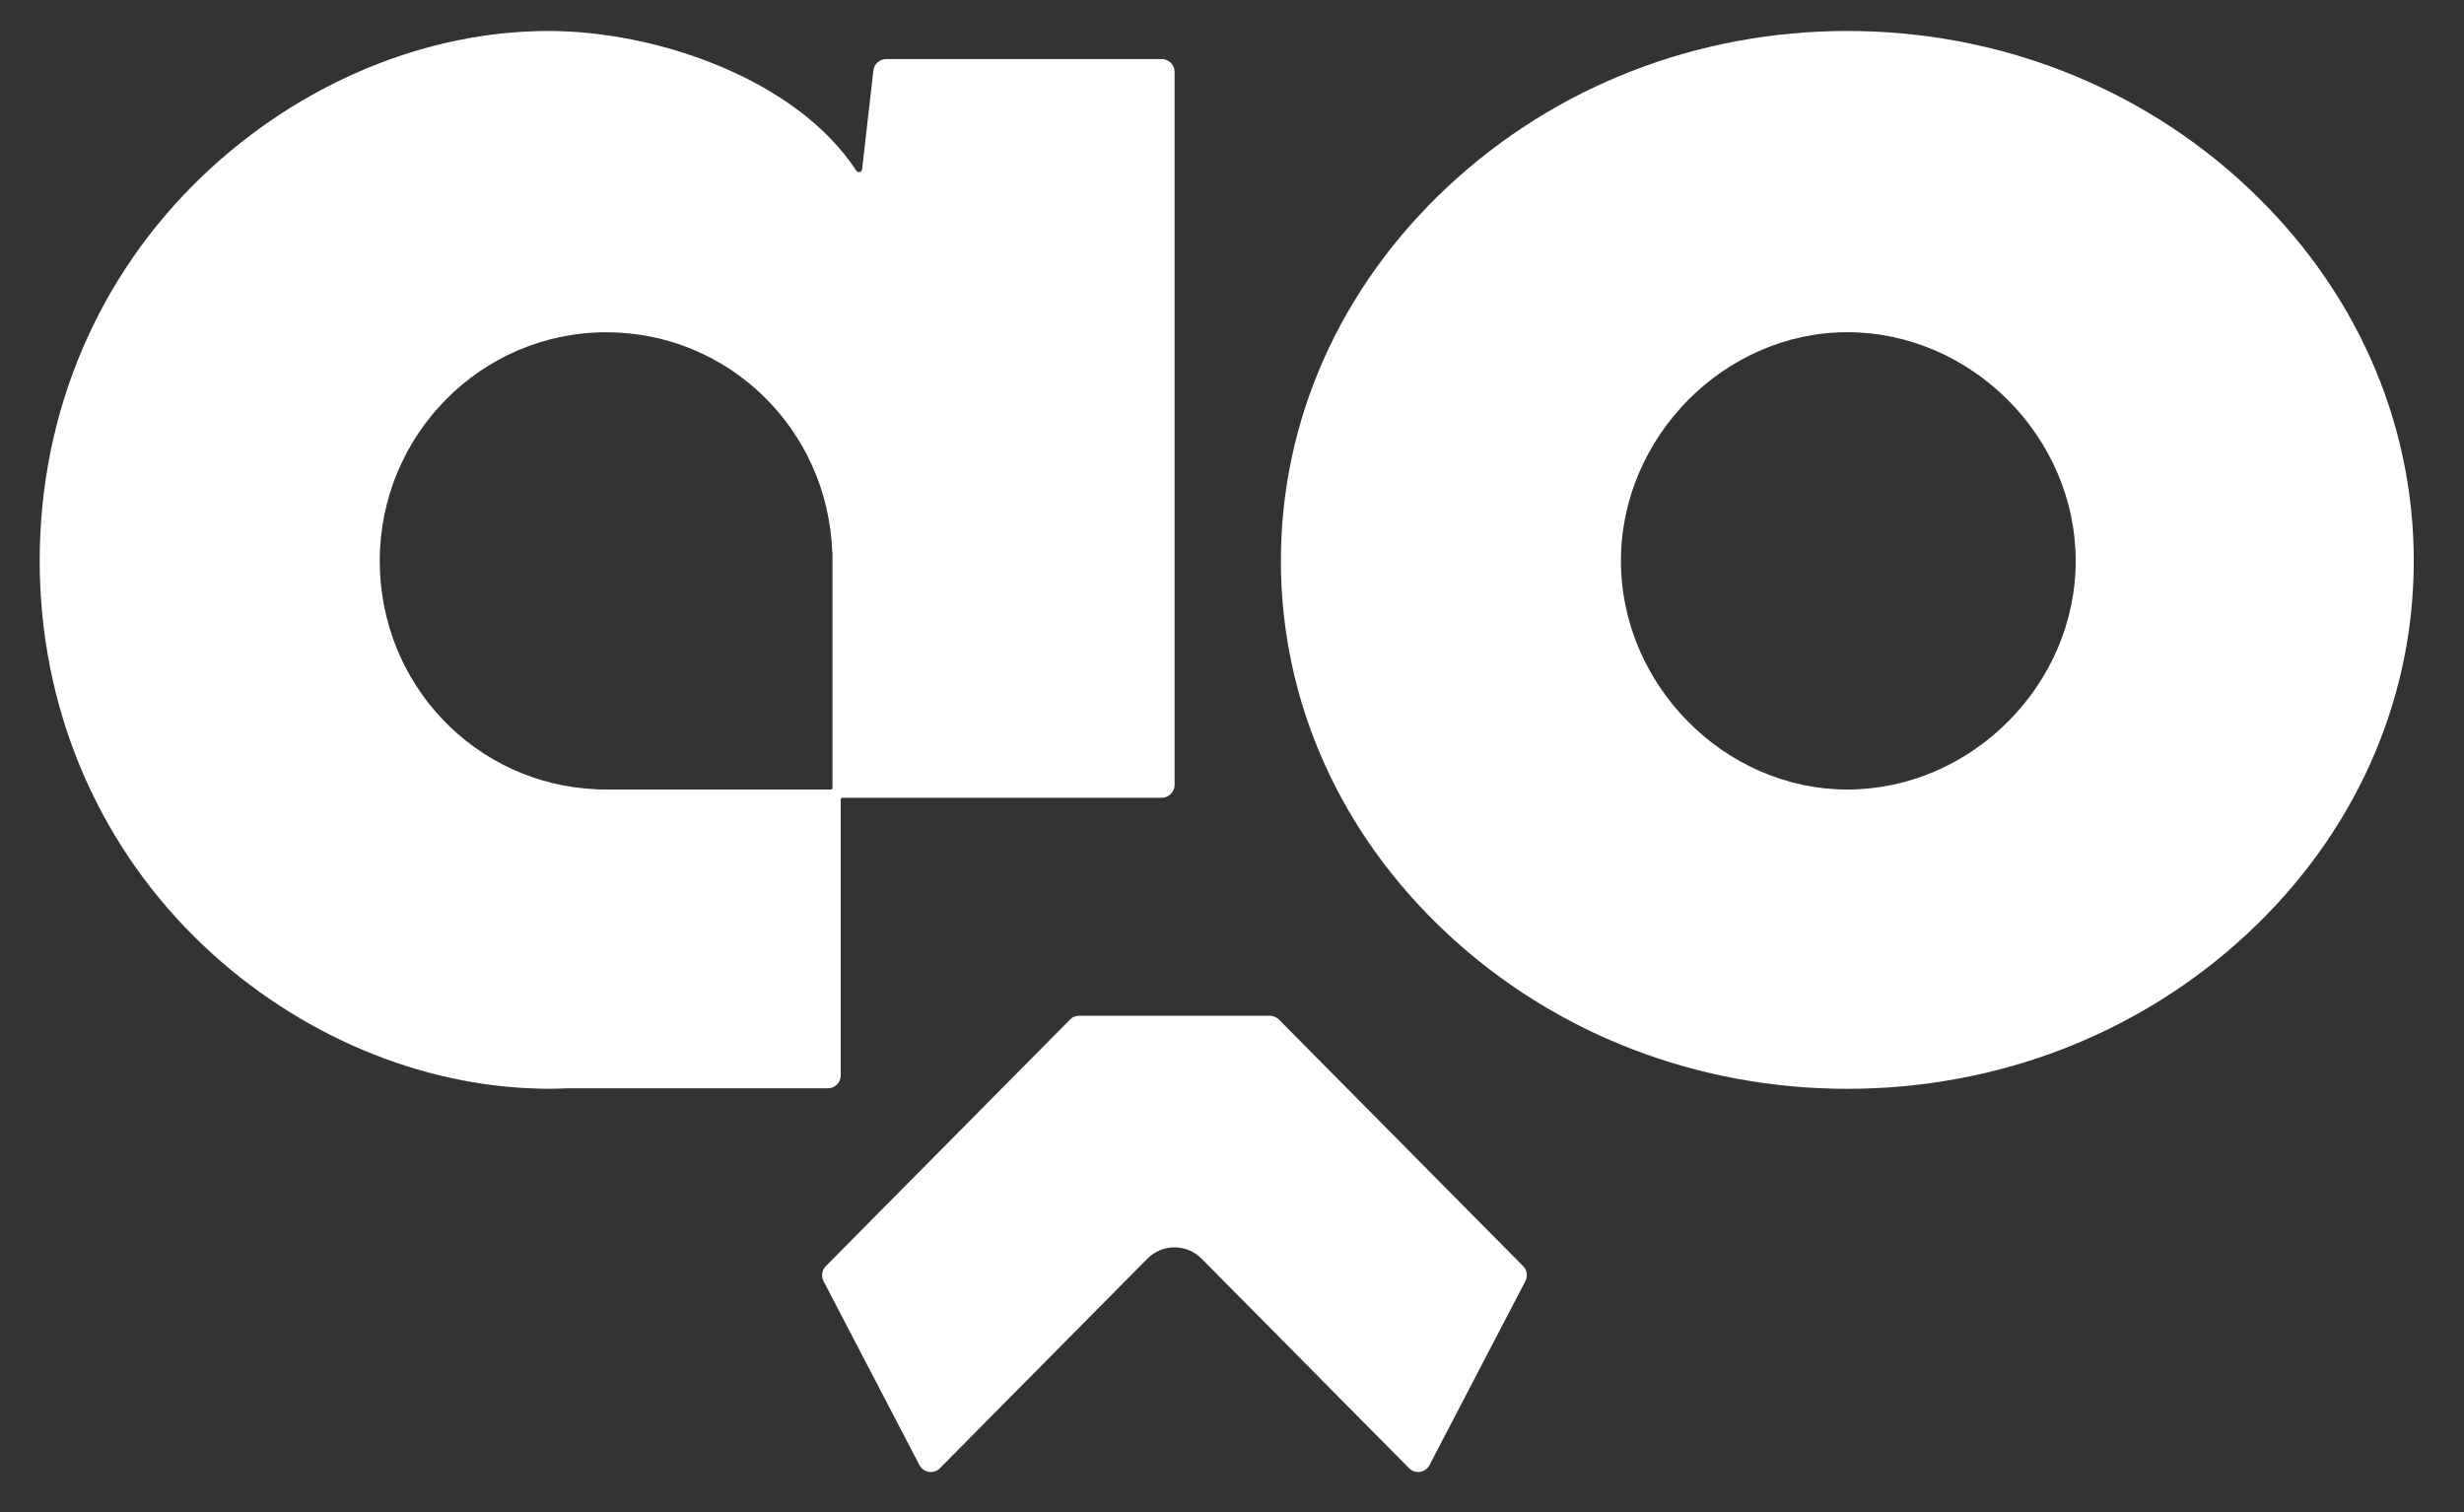
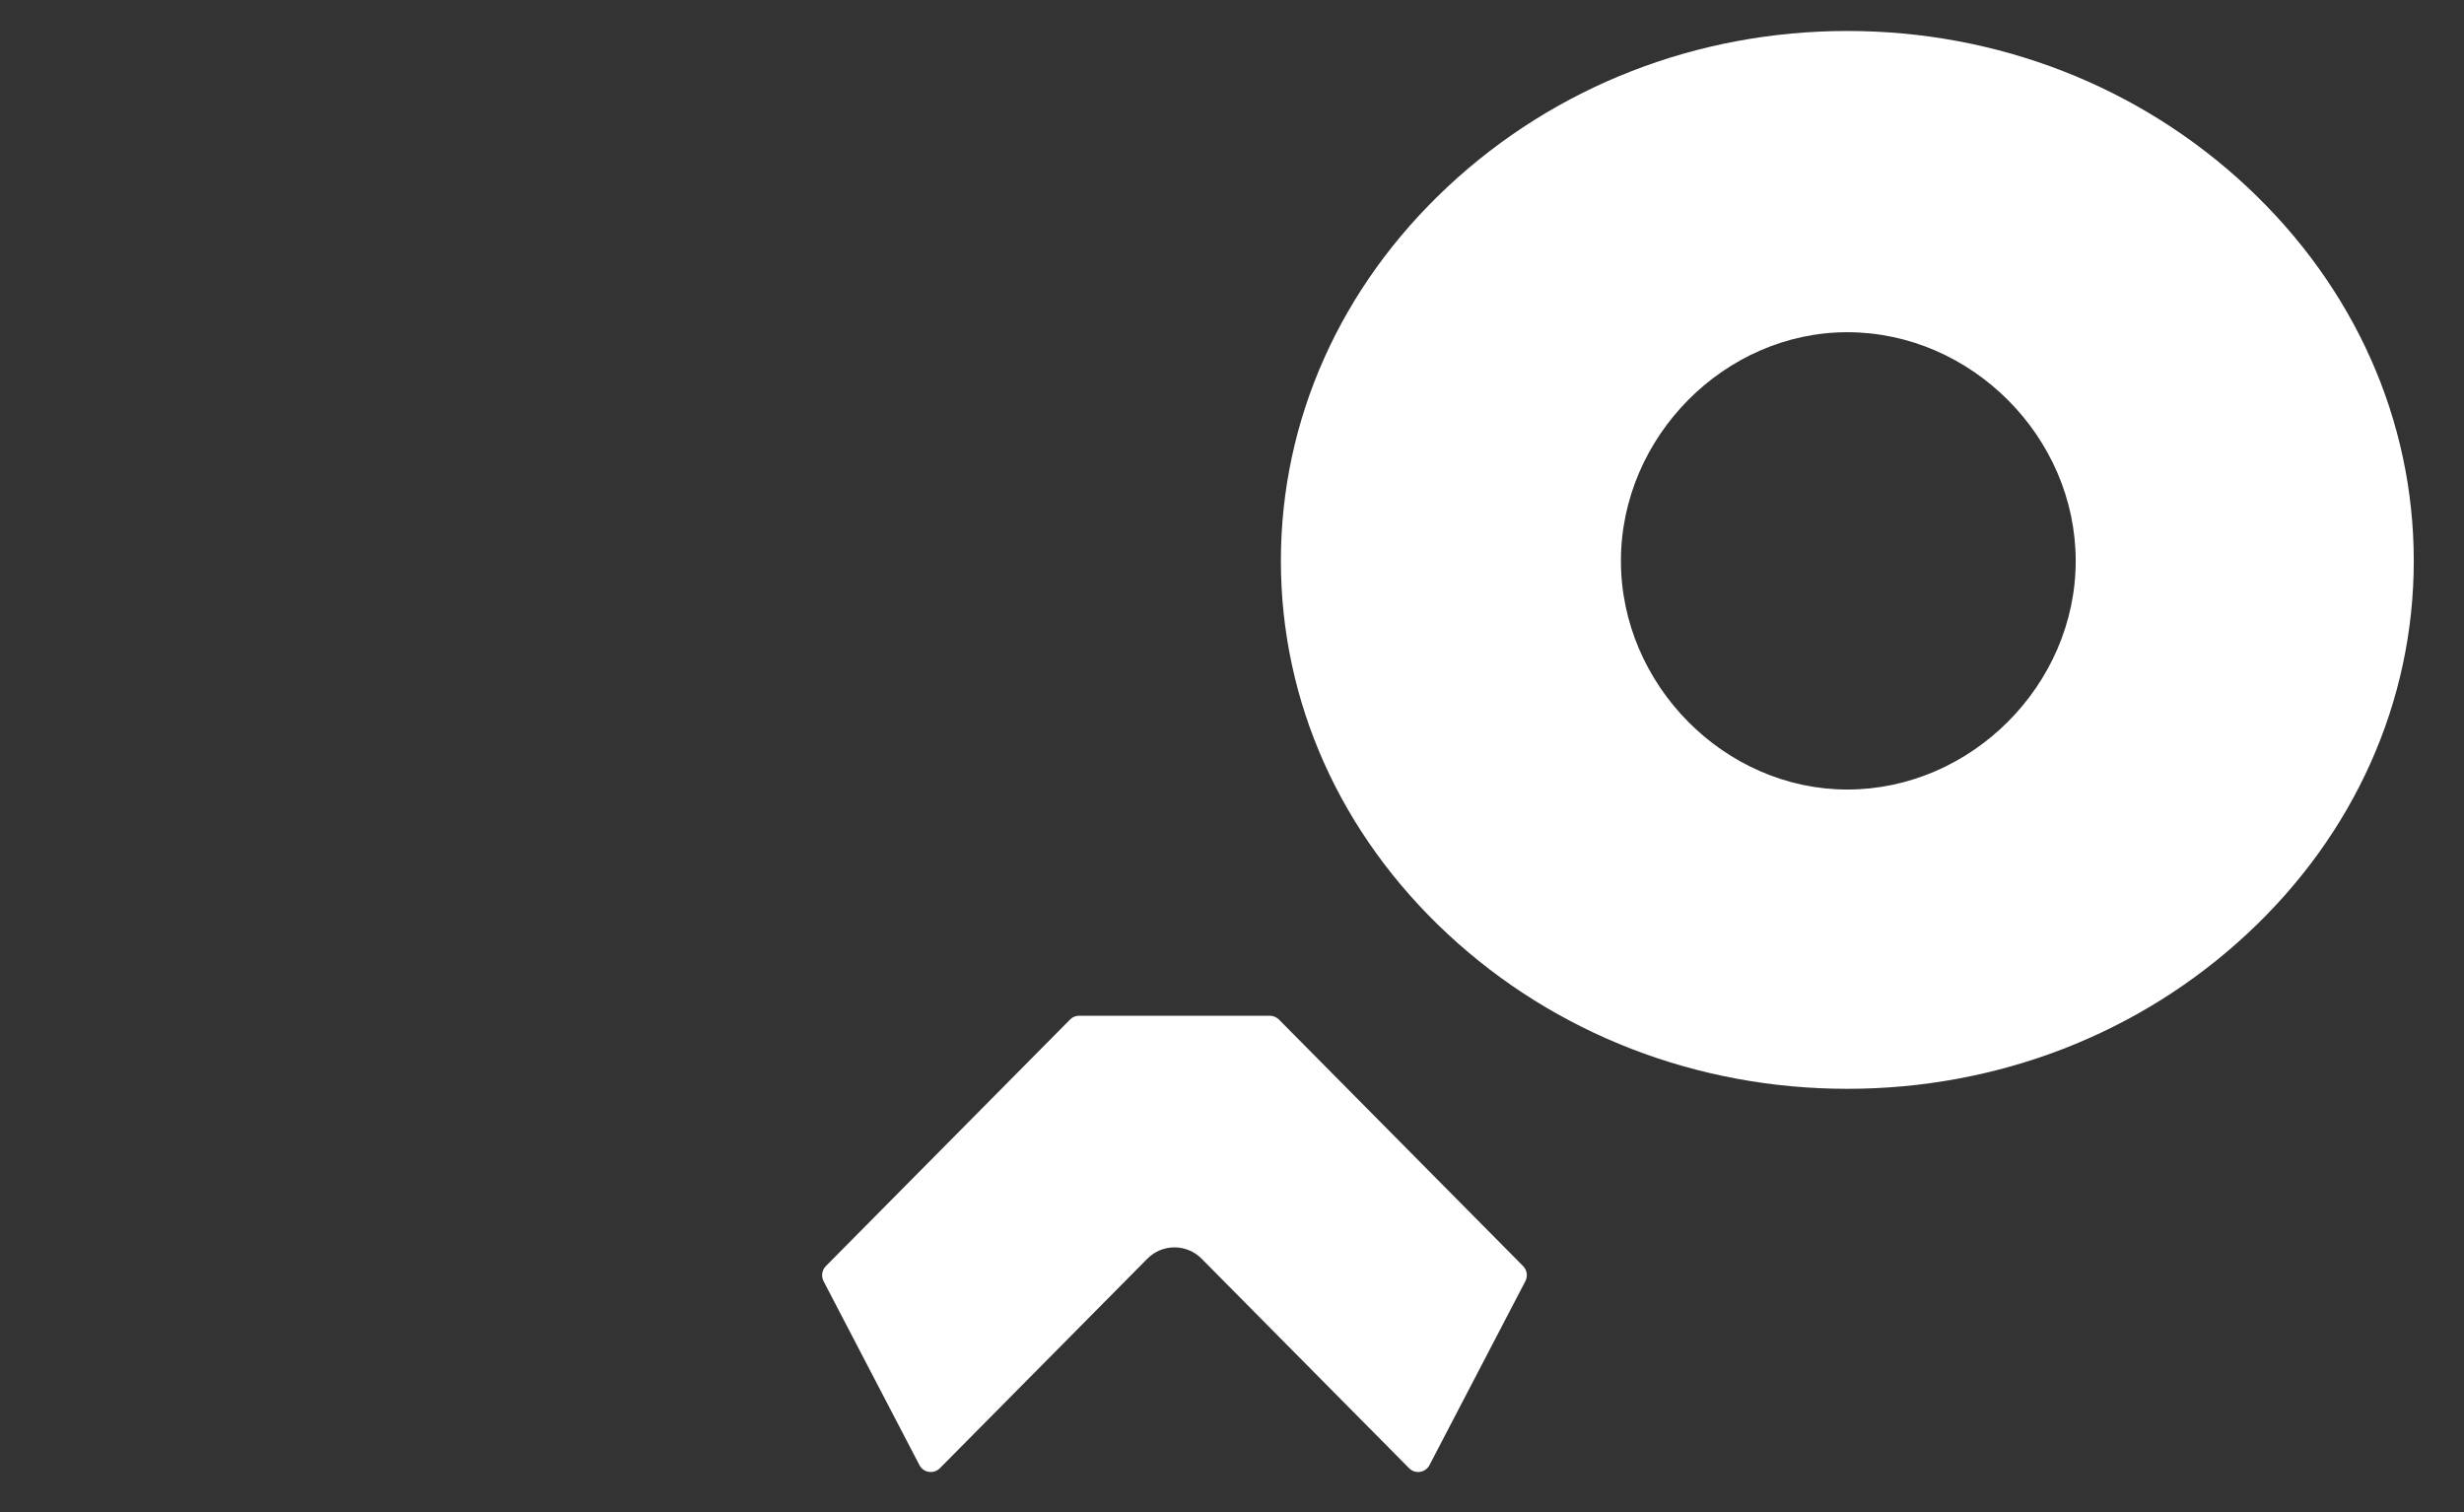
<svg xmlns="http://www.w3.org/2000/svg" width="44" height="27" viewBox="0 0 44 27" fill="none">
  <rect x="0" y="0" width="44" height="27" fill="#333333" stroke="none" />
  <path d="M20.489 22.475C19.254 23.722 18.019 24.969 16.784 26.216C16.675 26.327 16.49 26.299 16.418 26.16C15.848 25.066 15.277 23.971 14.707 22.878C14.66 22.788 14.677 22.678 14.748 22.607C16.201 21.139 17.654 19.672 19.109 18.204C19.152 18.16 19.21 18.137 19.271 18.137C20.405 18.137 21.54 18.137 22.674 18.137C22.735 18.137 22.794 18.162 22.837 18.204C24.29 19.672 25.743 21.139 27.198 22.607C27.268 22.678 27.286 22.788 27.238 22.878C26.668 23.973 26.098 25.067 25.527 26.16C25.456 26.298 25.271 26.327 25.162 26.216C23.927 24.969 22.692 23.722 21.457 22.475C21.19 22.206 20.756 22.206 20.489 22.475Z" fill="white" />
  <path d="M40.121 3.331C38.202 1.539 35.669 0.553 32.988 0.553C30.307 0.553 27.774 1.539 25.855 3.331C23.932 5.127 22.873 7.501 22.873 10.015C22.873 12.527 23.932 14.894 25.855 16.681C27.772 18.462 30.305 19.442 32.988 19.442C35.671 19.442 38.204 18.462 40.121 16.681C42.044 14.896 43.103 12.528 43.103 10.015C43.103 7.501 42.044 5.127 40.121 3.331ZM32.988 14.098C30.797 14.098 28.945 12.229 28.945 10.015C28.945 7.802 30.796 5.932 32.988 5.932C35.199 5.932 37.066 7.801 37.066 10.015C37.067 12.229 35.199 14.098 32.988 14.098Z" fill="white" />
-   <path d="M20.744 1.055C19.104 1.055 17.463 1.055 15.823 1.055C15.707 1.055 15.609 1.142 15.596 1.26C15.529 1.847 15.462 2.436 15.395 3.023C15.389 3.077 15.32 3.093 15.291 3.048C14.222 1.41 11.723 0.553 9.795 0.553C7.596 0.553 5.349 1.492 3.628 3.131C1.746 4.924 0.709 7.369 0.709 10.015C0.709 12.583 1.696 14.973 3.488 16.744C5.125 18.363 7.305 19.343 9.47 19.433C9.59 19.438 9.697 19.441 9.795 19.441C9.905 19.441 10.019 19.438 10.128 19.433C11.681 19.433 13.232 19.433 14.784 19.433C14.911 19.433 15.013 19.329 15.013 19.201C15.013 17.559 15.013 15.916 15.013 14.273C15.013 14.257 15.026 14.245 15.042 14.245C16.943 14.245 18.845 14.245 20.745 14.245C20.872 14.245 20.975 14.14 20.975 14.013C20.975 9.769 20.975 5.527 20.975 1.284C20.974 1.157 20.871 1.055 20.744 1.055ZM14.866 14.069C14.866 14.085 14.854 14.098 14.837 14.098C13.452 14.098 12.066 14.097 10.681 14.097C10.676 14.095 10.67 14.094 10.665 14.094C8.487 14.009 6.781 12.217 6.781 10.016C6.781 7.765 8.595 5.933 10.824 5.933C13.005 5.933 14.779 7.656 14.862 9.856C14.862 9.861 14.863 9.866 14.865 9.872C14.865 9.876 14.866 9.88 14.866 9.885C14.866 11.278 14.866 12.673 14.866 14.069Z" fill="white" />
</svg>